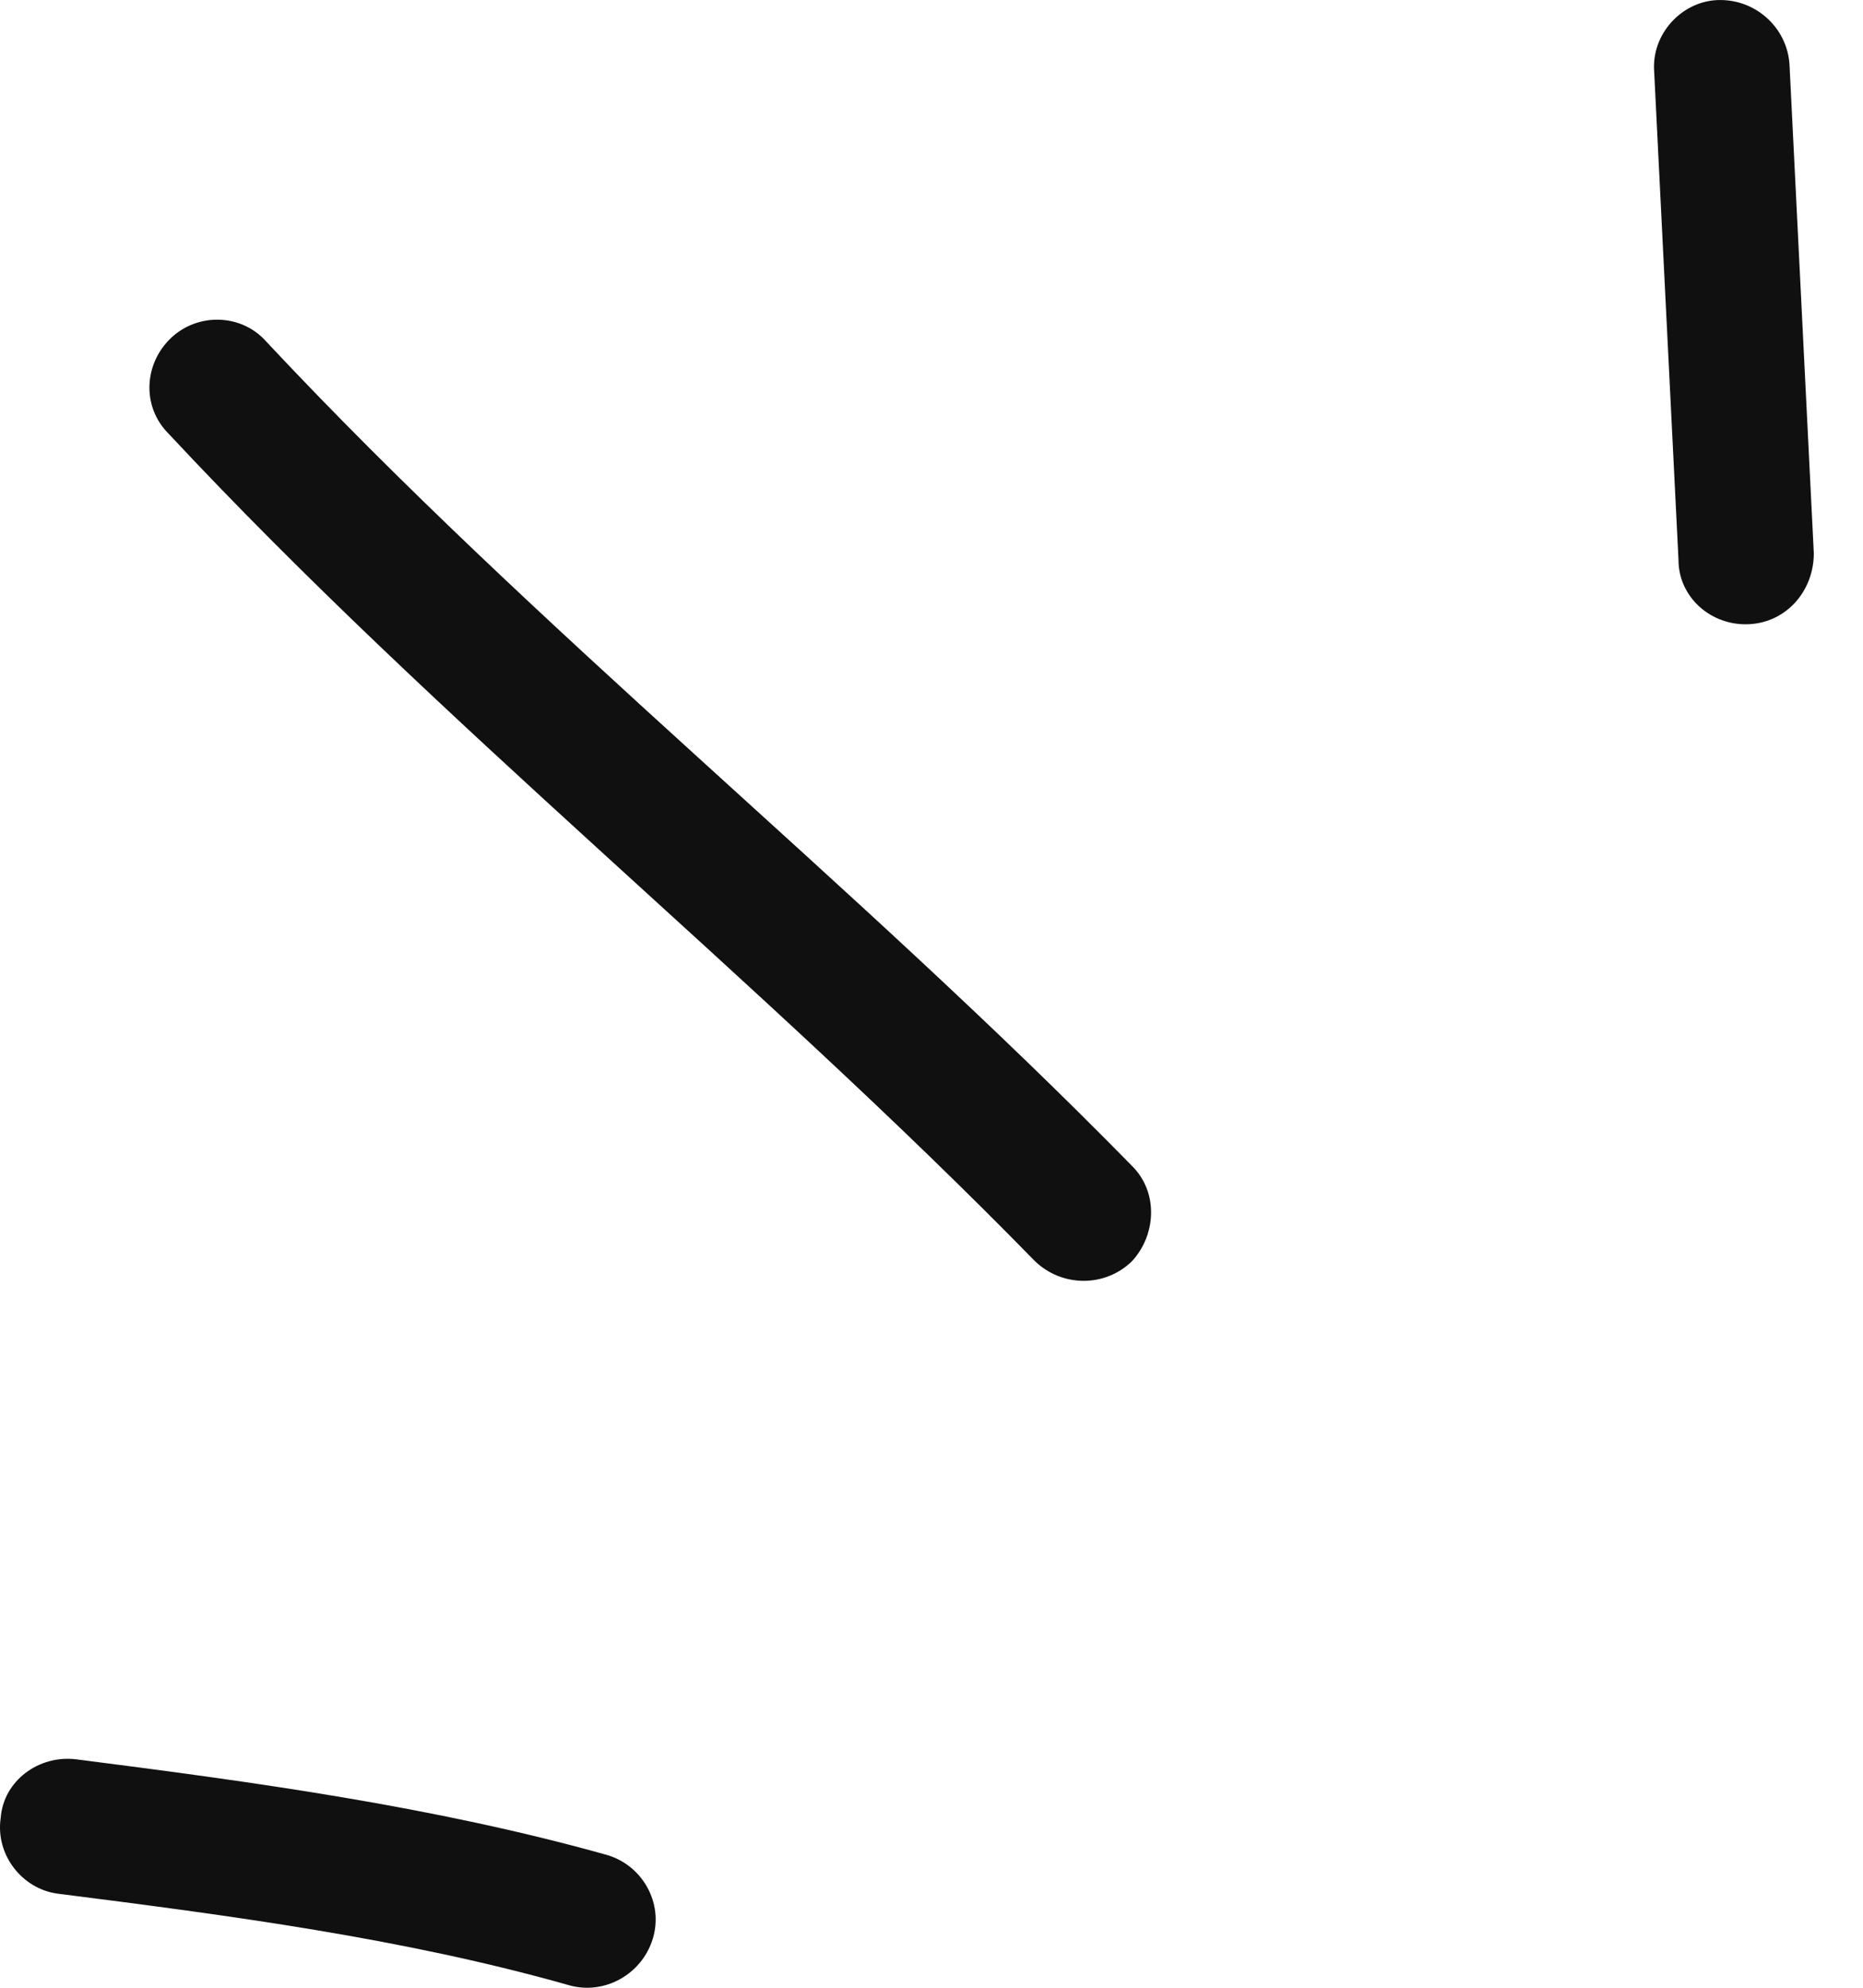
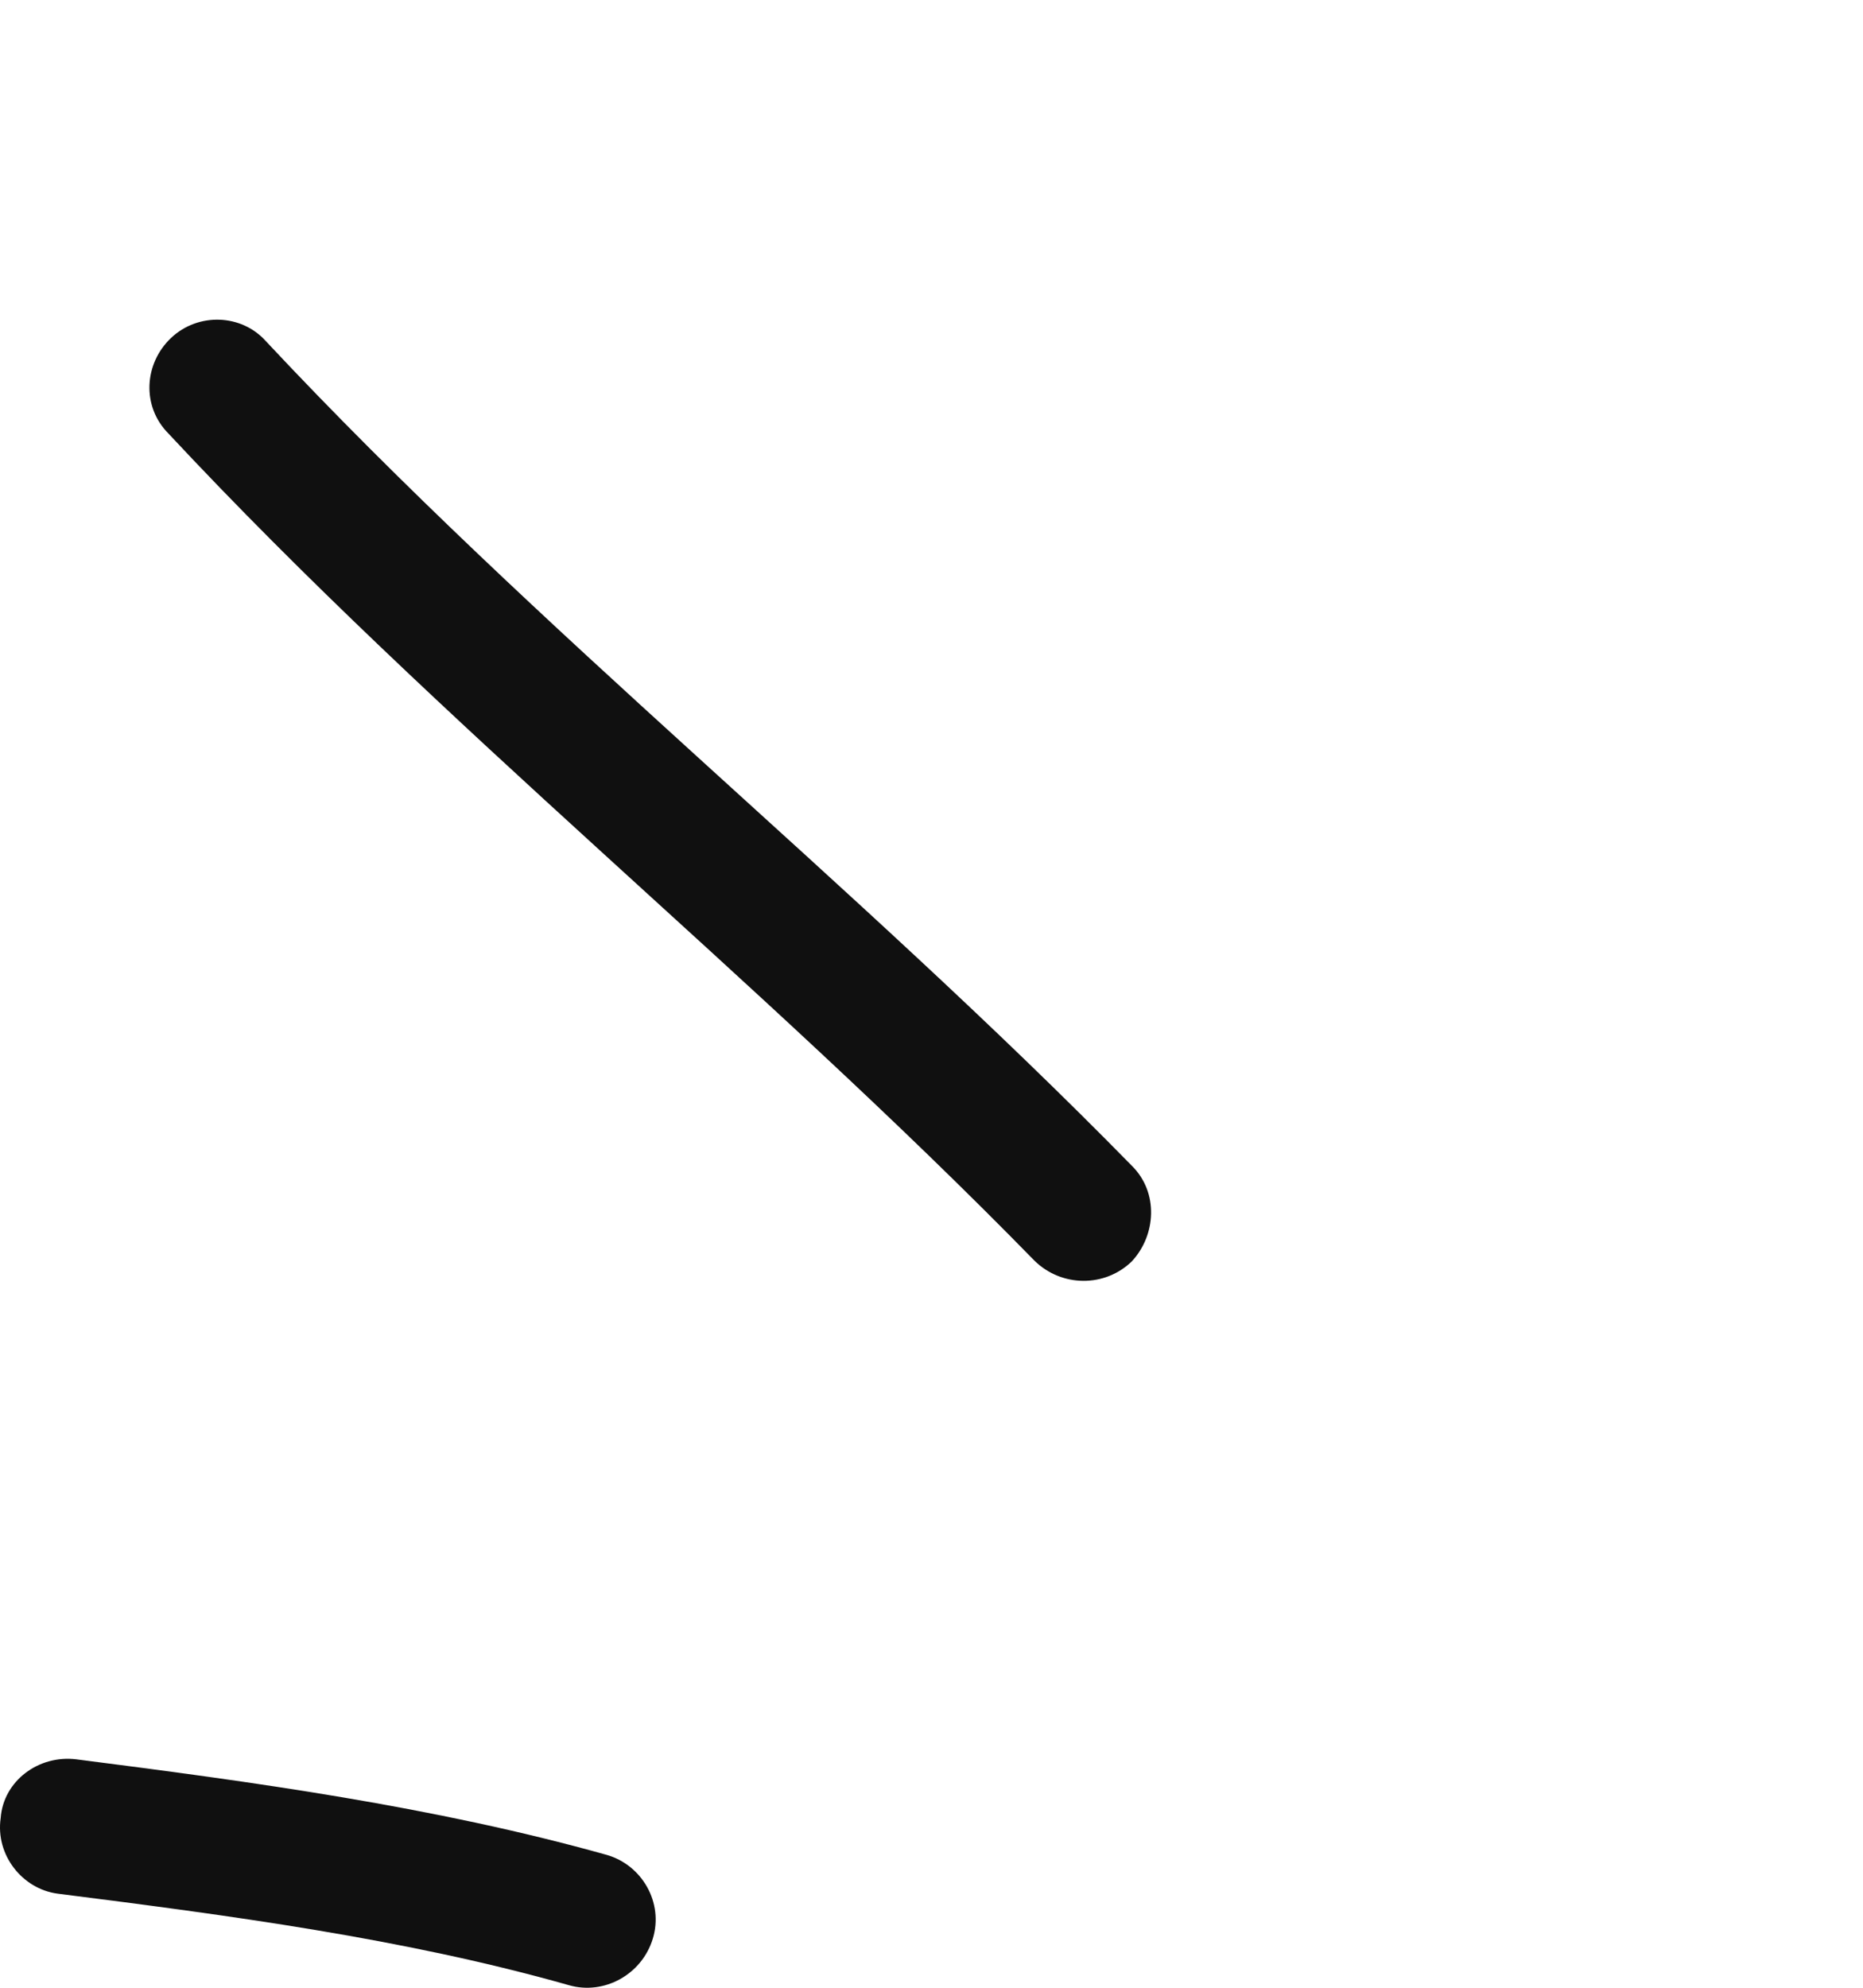
<svg xmlns="http://www.w3.org/2000/svg" width="30" height="32" viewBox="0 0 30 32" fill="none">
  <path fill-rule="evenodd" clip-rule="evenodd" d="M9.773 29.862C6.984 29.08 4.064 28.685 1.231 28.323C0.621 28.247 0.055 28.671 0.011 29.267C-0.076 29.863 0.36 30.409 0.926 30.485C3.672 30.833 6.504 31.205 9.162 31.959C9.729 32.122 10.339 31.786 10.513 31.207C10.688 30.629 10.339 30.026 9.773 29.862Z" fill="#101010" />
  <path fill-rule="evenodd" clip-rule="evenodd" d="M18.225 18.766C13.737 14.186 8.682 10.195 4.281 5.492C3.889 5.053 3.191 5.029 2.756 5.439C2.32 5.85 2.276 6.54 2.712 6.979C7.113 11.696 12.168 15.7 16.657 20.294C17.093 20.723 17.79 20.729 18.225 20.307C18.618 19.885 18.661 19.195 18.225 18.766Z" fill="#101010" />
-   <path fill-rule="evenodd" clip-rule="evenodd" d="M26.637 1.149C26.768 3.77 26.899 6.392 27.029 9.014C27.029 9.614 27.553 10.078 28.163 10.049C28.773 10.019 29.208 9.508 29.208 8.907C29.078 6.281 28.947 3.656 28.816 1.03C28.773 0.43 28.25 -0.031 27.64 0.002C27.073 0.034 26.594 0.549 26.637 1.149Z" fill="#101010" />
</svg>